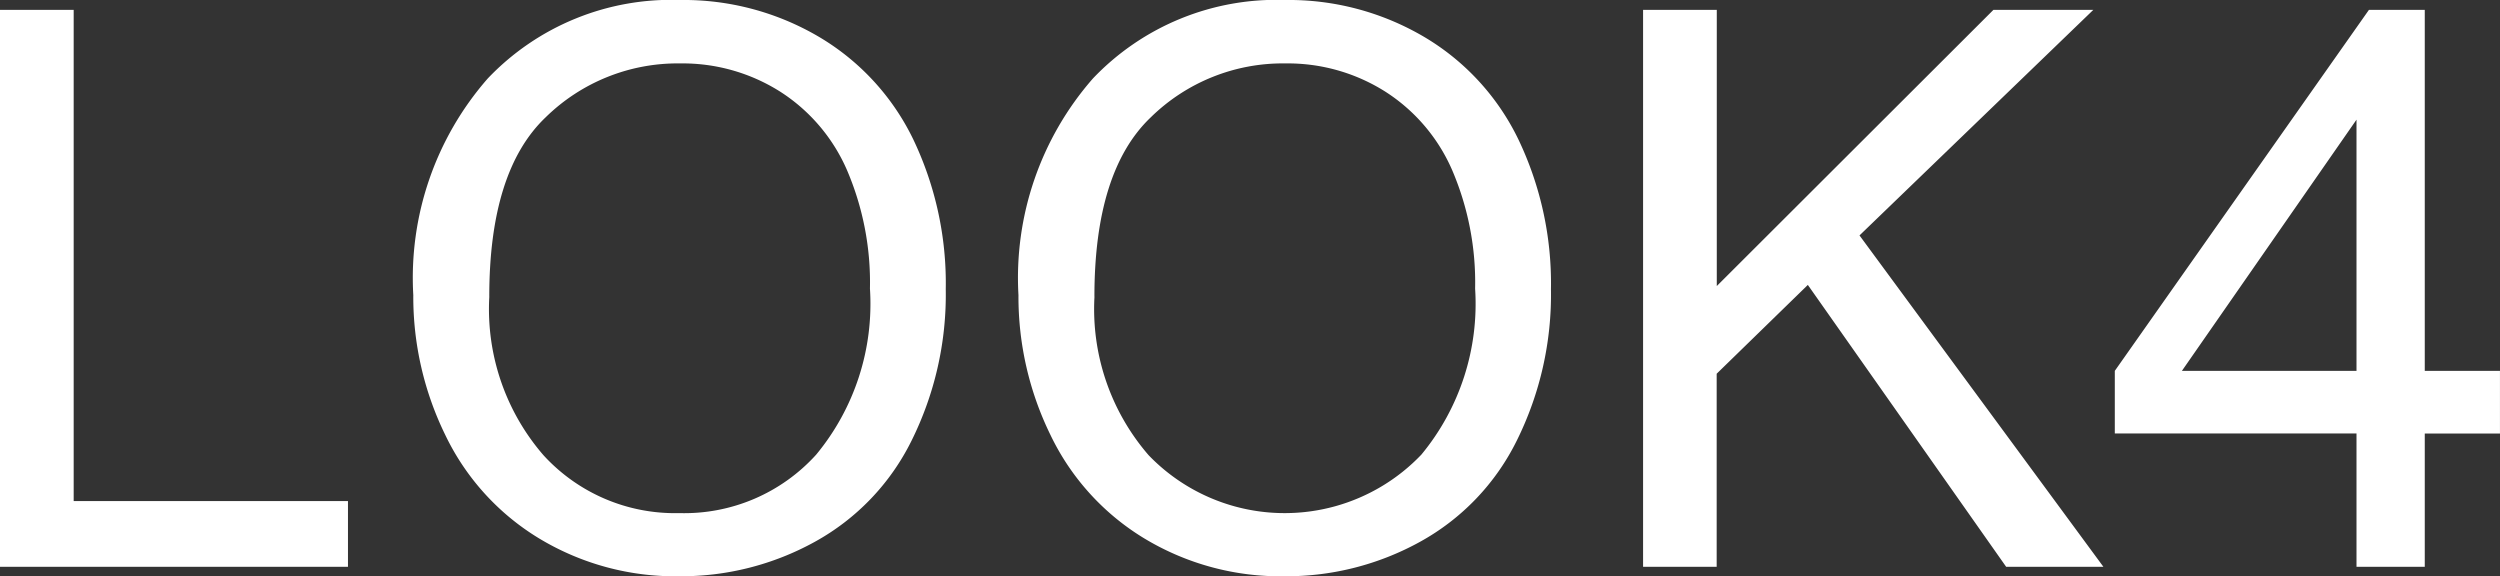
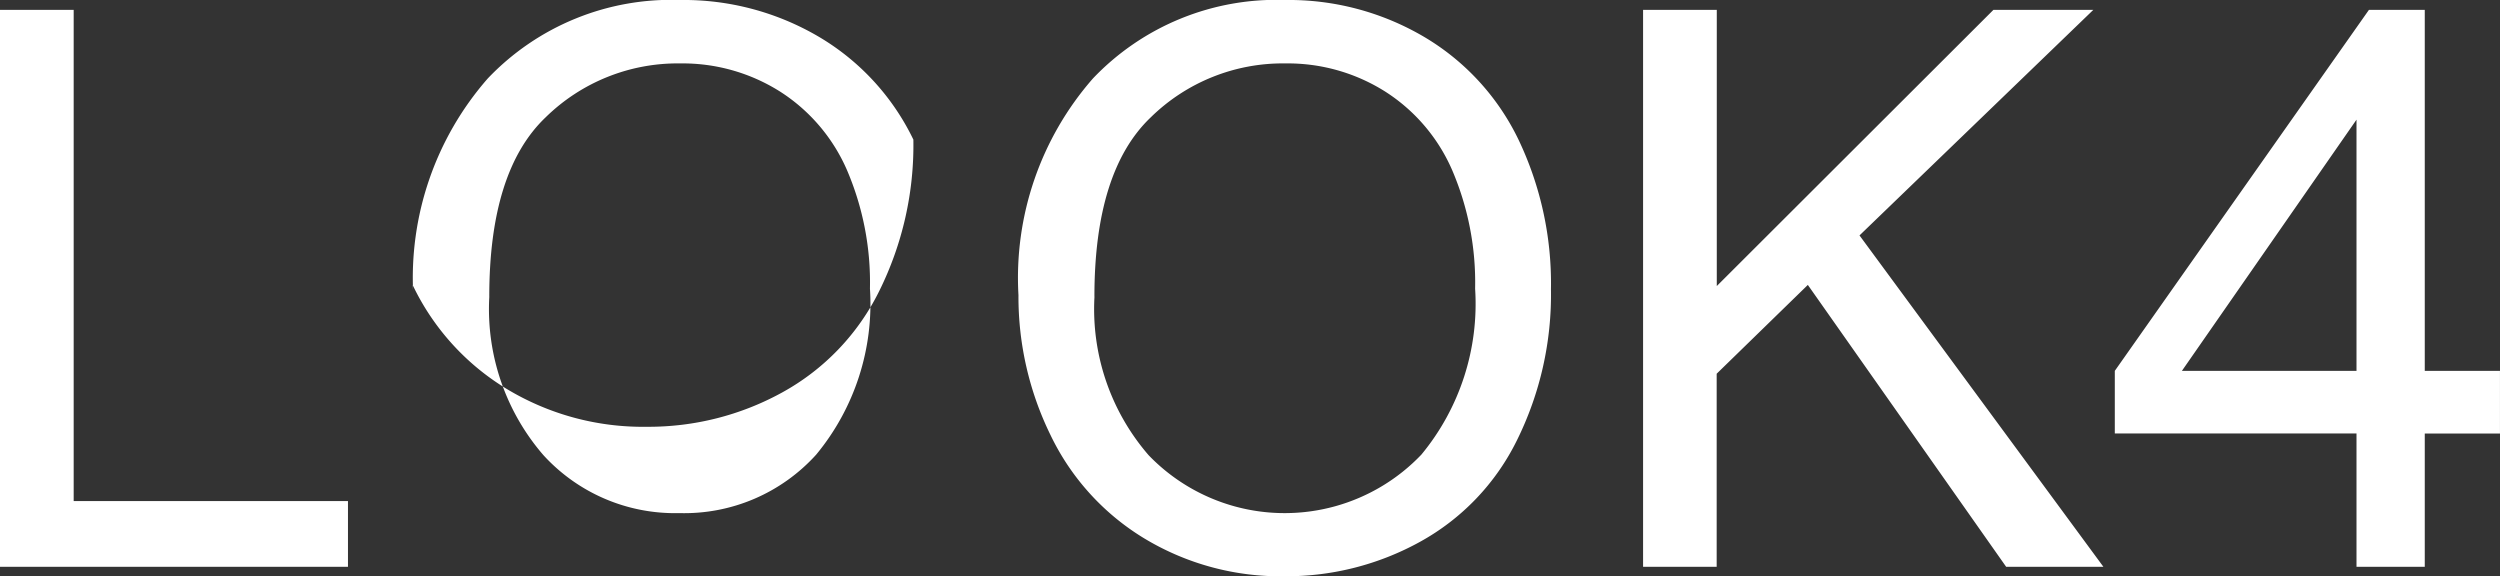
<svg xmlns="http://www.w3.org/2000/svg" width="86.761" height="20" viewBox="0 0 86.761 20">
  <rect x="0" y="0" width="86.761" height="20" fill="#333333" stroke="none" />
  <g id="グループ_223" data-name="グループ 223" transform="translate(-61.978 -13641.33)">
-     <path id="パス_854" data-name="パス 854" d="M1.978,24V4.673H4.535V21.719h9.519V24Zm14.344-9.413a10.5,10.5,0,0,1,2.584-7.534A8.785,8.785,0,0,1,25.576,4.33,9.254,9.254,0,0,1,30.4,5.609a8.352,8.352,0,0,1,3.276,3.566A11.582,11.582,0,0,1,34.8,14.363a11.388,11.388,0,0,1-1.187,5.26,8.1,8.1,0,0,1-3.362,3.513,9.605,9.605,0,0,1-4.693,1.193,9.139,9.139,0,0,1-4.878-1.318,8.484,8.484,0,0,1-3.256-3.6A10.907,10.907,0,0,1,16.321,14.587Zm2.637.04a7.743,7.743,0,0,0,1.879,5.5,6.18,6.18,0,0,0,4.713,2.01,6.17,6.17,0,0,0,4.753-2.03,8.209,8.209,0,0,0,1.865-5.761,9.9,9.9,0,0,0-.8-4.12A6.128,6.128,0,0,0,29.037,7.5a6.326,6.326,0,0,0-3.448-.969A6.54,6.54,0,0,0,20.916,8.4Q18.958,10.263,18.958,14.626Zm18.365-.04a10.5,10.5,0,0,1,2.584-7.534A8.785,8.785,0,0,1,46.578,4.33,9.254,9.254,0,0,1,51.4,5.609a8.352,8.352,0,0,1,3.276,3.566,11.582,11.582,0,0,1,1.127,5.188,11.388,11.388,0,0,1-1.187,5.26,8.1,8.1,0,0,1-3.362,3.513,9.605,9.605,0,0,1-4.693,1.193,9.139,9.139,0,0,1-4.878-1.318,8.484,8.484,0,0,1-3.256-3.6A10.907,10.907,0,0,1,37.323,14.587Zm2.637.04a7.743,7.743,0,0,0,1.879,5.5,6.554,6.554,0,0,0,9.466-.02,8.209,8.209,0,0,0,1.865-5.761,9.9,9.9,0,0,0-.8-4.12A6.128,6.128,0,0,0,50.038,7.5a6.326,6.326,0,0,0-3.448-.969A6.54,6.54,0,0,0,41.917,8.4Q39.959,10.263,39.959,14.626ZM59,24V4.673h2.558v9.584l9.6-9.584h3.467L66.511,12.5,74.975,24H71.6l-6.882-9.782L61.554,17.3V24Zm24.759,0V19.373H75.371V17.2L84.19,4.673h1.938V17.2h2.61v2.175h-2.61V24Zm0-6.8V8.483L77.7,17.2Z" transform="translate(60 13637)" fill="#fff" />
+     <path id="パス_854" data-name="パス 854" d="M1.978,24V4.673H4.535V21.719h9.519V24Zm14.344-9.413a10.5,10.5,0,0,1,2.584-7.534A8.785,8.785,0,0,1,25.576,4.33,9.254,9.254,0,0,1,30.4,5.609a8.352,8.352,0,0,1,3.276,3.566a11.388,11.388,0,0,1-1.187,5.26,8.1,8.1,0,0,1-3.362,3.513,9.605,9.605,0,0,1-4.693,1.193,9.139,9.139,0,0,1-4.878-1.318,8.484,8.484,0,0,1-3.256-3.6A10.907,10.907,0,0,1,16.321,14.587Zm2.637.04a7.743,7.743,0,0,0,1.879,5.5,6.18,6.18,0,0,0,4.713,2.01,6.17,6.17,0,0,0,4.753-2.03,8.209,8.209,0,0,0,1.865-5.761,9.9,9.9,0,0,0-.8-4.12A6.128,6.128,0,0,0,29.037,7.5a6.326,6.326,0,0,0-3.448-.969A6.54,6.54,0,0,0,20.916,8.4Q18.958,10.263,18.958,14.626Zm18.365-.04a10.5,10.5,0,0,1,2.584-7.534A8.785,8.785,0,0,1,46.578,4.33,9.254,9.254,0,0,1,51.4,5.609a8.352,8.352,0,0,1,3.276,3.566,11.582,11.582,0,0,1,1.127,5.188,11.388,11.388,0,0,1-1.187,5.26,8.1,8.1,0,0,1-3.362,3.513,9.605,9.605,0,0,1-4.693,1.193,9.139,9.139,0,0,1-4.878-1.318,8.484,8.484,0,0,1-3.256-3.6A10.907,10.907,0,0,1,37.323,14.587Zm2.637.04a7.743,7.743,0,0,0,1.879,5.5,6.554,6.554,0,0,0,9.466-.02,8.209,8.209,0,0,0,1.865-5.761,9.9,9.9,0,0,0-.8-4.12A6.128,6.128,0,0,0,50.038,7.5a6.326,6.326,0,0,0-3.448-.969A6.54,6.54,0,0,0,41.917,8.4Q39.959,10.263,39.959,14.626ZM59,24V4.673h2.558v9.584l9.6-9.584h3.467L66.511,12.5,74.975,24H71.6l-6.882-9.782L61.554,17.3V24Zm24.759,0V19.373H75.371V17.2L84.19,4.673h1.938V17.2h2.61v2.175h-2.61V24Zm0-6.8V8.483L77.7,17.2Z" transform="translate(60 13637)" fill="#fff" />
  </g>
</svg>